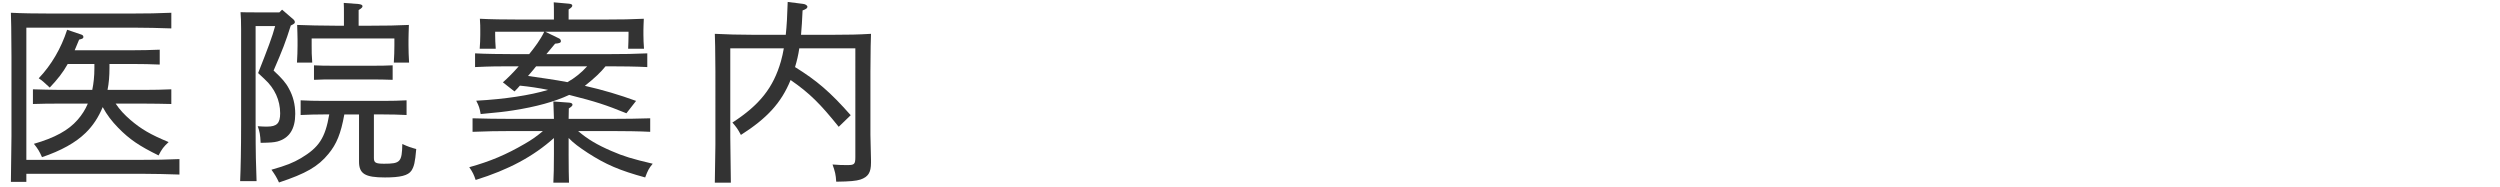
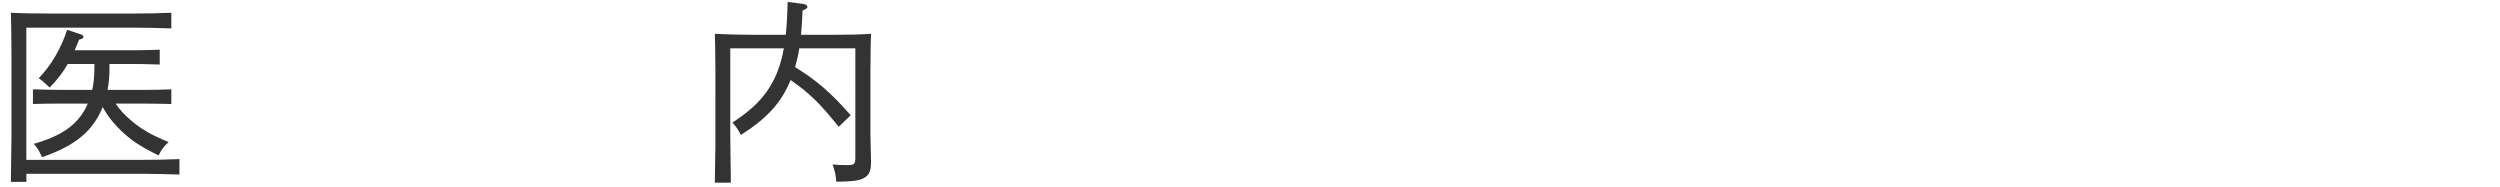
<svg xmlns="http://www.w3.org/2000/svg" id="_レイヤー_2" viewBox="0 0 388 29">
  <defs>
    <style>.cls-1{fill:none;opacity:.5;}.cls-2{fill:#333;}</style>
  </defs>
  <g id="_レイヤー_1-2">
    <g>
      <path class="cls-2" d="M21.85,24.81c2.37,0,3.87-.03,6-.12v2.4c-1.56-.06-4.2-.12-6-.12H4.09v1.26H1.69q.03-1.44,.09-7.08V8.76q-.03-5.76-.09-6.78c1.68,.09,3.87,.12,5.97,.12h12.93c2.31,0,3.84-.03,6-.12v2.43c-1.56-.06-4.2-.12-6-.12H4.09V24.81H21.85ZM10.51,9.93c-.72,1.29-1.56,2.37-2.79,3.66-.96-.9-1.14-1.05-1.71-1.44,1.95-2.04,3.48-4.65,4.41-7.53l2.22,.75c.21,.09,.3,.18,.3,.36,0,.21-.06,.27-.66,.42-.24,.6-.48,1.14-.69,1.65h9c1.71,0,2.46-.03,4.2-.09v2.31c-1.11-.06-2.97-.09-4.2-.09h-3.6v.66c0,1.2-.09,2.31-.3,3.36h5.73c1.62,0,2.7-.03,4.17-.09v2.28c-1.11-.03-3.03-.06-4.17-.06h-4.47c.66,.99,1.35,1.71,2.28,2.52,1.68,1.44,3.12,2.28,5.94,3.45-.78,.72-1.05,1.08-1.56,2.07-3-1.47-4.5-2.49-6.24-4.26-1.05-1.08-1.74-1.98-2.43-3.24-.63,1.53-1.5,2.88-2.64,3.99-1.56,1.53-3.84,2.79-6.78,3.78-.42-.93-.63-1.29-1.26-2.07,3.24-.93,5.37-2.1,6.78-3.72,.66-.75,1.2-1.59,1.59-2.52h-4.32c-1.65,0-2.4,0-4.2,.06v-2.28c1.17,.03,2.88,.09,4.2,.09h5.01c.21-1.02,.33-2.13,.33-3.36v-.66h-4.14Z" />
-       <path class="cls-2" d="M39.67,4.05v15.27c0,4.44,.06,6.51,.15,8.79h-2.55c.09-2.01,.15-5.01,.15-8.79V4.53c0-1.26-.03-1.83-.09-2.64,.66,.03,1.29,.03,2.16,.03h3.87l.42-.42,1.74,1.5c.15,.12,.24,.3,.24,.42,0,.18-.06,.27-.63,.54-.78,2.49-1.29,3.81-2.67,6.99,1.29,1.2,1.92,1.92,2.37,2.79,.66,1.17,.99,2.49,.99,3.93,0,2.37-.93,3.78-2.76,4.29-.6,.15-1.11,.18-2.61,.21-.06-1.26-.15-1.74-.45-2.58,.66,.06,1.14,.06,1.44,.06,1.53,0,2.04-.51,2.04-2.07,0-2.01-.84-3.87-2.43-5.31q-.78-.72-.99-.93c1.53-3.87,2.19-5.61,2.64-7.29h-3.03Zm13.77,13.71c-.54,3-1.2,4.59-2.46,6.12-1.62,1.98-3.51,3.06-7.68,4.44-.39-.84-.6-1.17-1.17-1.98,2.34-.66,3.36-1.08,4.59-1.8,2.76-1.65,3.75-3.09,4.38-6.78h-.87c-1.44,0-2.07,.03-3.57,.09v-2.28c.9,.06,2.43,.09,3.57,.09h9.27c1.5,0,2.37-.03,3.6-.09v2.28c-.93-.06-2.61-.09-3.6-.09h-1.47v6.75c0,.75,.27,.9,1.59,.9,2.52,0,2.76-.27,2.82-3.06,.93,.42,1.29,.54,2.16,.78-.18,2.07-.33,2.7-.75,3.36-.51,.75-1.71,1.05-4.11,1.05-3.09,0-4.02-.57-4.02-2.46v-7.32h-2.28Zm-.06-15.39c0-.96,0-1.41-.03-1.92l2.34,.18c.39,.06,.57,.15,.57,.33s-.15,.33-.6,.6V3.99h1.86c2.52,0,3.96-.03,5.94-.12-.03,1.08-.06,1.65-.06,2.28v.93c0,.84,.03,1.53,.09,2.64h-2.37c.06-.87,.09-1.95,.09-2.64v-1.11h-12.84v1.11c0,.84,0,1.53,.09,2.64h-2.37c.06-.99,.09-1.86,.09-2.64v-.93c0-.66-.03-1.17-.06-2.28,1.53,.06,3.9,.12,5.94,.12h1.32v-1.62Zm7.56,10.02c-.87-.03-2.13-.06-3-.06h-6.24c-1.17,0-1.71,0-2.97,.06v-2.25c.84,.06,2.1,.06,2.97,.06h6.24c1.17,0,1.71,0,3-.06v2.25Z" />
-       <path class="cls-2" d="M88.25,23.94c0,2.1,.03,3.54,.06,4.41h-2.43c.06-1.08,.09-2.49,.09-4.41v-2.52c-3.18,2.85-7.02,4.92-12.15,6.51-.27-.81-.45-1.2-.99-1.98,3.24-.9,5.73-1.95,8.61-3.63,1.05-.6,1.83-1.14,2.82-1.98h-4.95c-2.31,0-3.42,.03-5.97,.12v-2.1c1.53,.06,4.26,.09,5.97,.09h6.66c-.03-1.29-.06-2.16-.09-2.7l2.46,.18c.36,.03,.51,.15,.51,.33,0,.15-.15,.3-.57,.57,0,.63-.03,1.17-.03,1.62h6.69c2.43,0,3.9-.03,5.97-.09v2.1c-1.59-.09-4.14-.12-5.97-.12h-5.22c1.47,1.26,2.94,2.13,5.16,3.09,1.92,.84,3.24,1.23,6.42,1.98-.6,.72-.75,1.02-1.17,2.13-3.96-1.08-6.12-2.01-8.91-3.81-1.32-.87-2.19-1.5-2.97-2.31v2.52Zm-1.47-17.97c.18,.09,.27,.24,.27,.42,0,.24-.21,.33-.9,.39-.33,.39-.87,1.05-1.35,1.62h9.66c2.46,0,3.93-.03,6-.12v2.13c-1.62-.09-4.17-.12-6-.12h-.48c-.72,.9-1.65,1.8-3.21,3.03,2.79,.63,5.4,1.41,7.95,2.34l-1.5,1.92c-3.18-1.29-4.71-1.8-8.88-2.85-2.25,1.05-5.19,1.86-8.7,2.4-1.32,.21-2.16,.3-5.04,.57-.15-.9-.27-1.26-.69-2.07,4.44-.24,8.34-.84,11.16-1.68-1.47-.3-2.91-.51-4.38-.66-.33,.39-.48,.54-.84,.9l-1.8-1.41c.75-.66,1.62-1.53,2.46-2.49h-.81c-2.31,0-3.42,0-5.97,.12v-2.13c1.56,.09,4.26,.12,5.97,.12h2.43c.87-1.08,1.74-2.22,2.34-3.48h-7.62v.51c0,.69,.03,1.26,.09,2.13h-2.49c.06-.78,.09-1.5,.09-2.13v-.75c0-.51,0-.9-.06-1.77,1.56,.09,3.9,.12,5.97,.12h5.52v-.75c0-.96,0-1.41-.03-1.92l2.34,.21c.36,.03,.54,.12,.54,.3s-.15,.33-.57,.6v1.56h5.73c2.52,0,3.96-.03,5.94-.12-.03,.81-.06,1.29-.06,1.77v.75c0,.69,.03,1.26,.09,2.13h-2.46c.03-.69,.06-1.56,.06-2.13v-.51h-12.93l2.16,1.05Zm-3.57,4.32c-.12,.12-.21,.27-.39,.48q-.39,.48-.87,1.02c2.04,.3,4.11,.57,6.12,.96,1.17-.66,2.16-1.47,3.06-2.46h-7.92Z" />
      <path class="cls-2" d="M121.95,5.4c.15-1.35,.24-3,.3-5.1l2.37,.3c.36,.03,.69,.24,.69,.45s-.18,.36-.75,.57c-.06,1.53-.15,2.73-.24,3.78h4.89c2.49,0,3.93-.03,5.97-.15q-.06,.93-.09,5.85v9.84c0,.63,.06,2.61,.09,3.87v.45c0,1.5-.42,2.19-1.65,2.61-.69,.21-1.56,.3-3.75,.33-.06-1.11-.18-1.56-.57-2.67,1.02,.09,1.59,.09,2.34,.09,1.05,0,1.2-.15,1.2-1.23V7.5h-8.7c-.15,1.02-.36,1.92-.66,2.91,3.39,2.1,5.46,3.87,8.64,7.47l-1.86,1.8c-2.82-3.51-4.5-5.22-7.47-7.26-1.44,3.54-3.66,5.94-7.71,8.52-.51-.96-.72-1.23-1.32-1.92,4.23-2.73,6.36-5.43,7.53-9.51,.18-.66,.33-1.29,.45-2.01h-8.31v13.77q.06,5.82,.09,7.08h-2.49q.03-1.26,.09-5.85V11.1q-.03-4.92-.09-5.85c1.59,.09,3.93,.15,5.97,.15h5.04Z" />
    </g>
  </g>
  <g id="slice">
    <rect class="cls-1" width="388" height="29" />
  </g>
</svg>